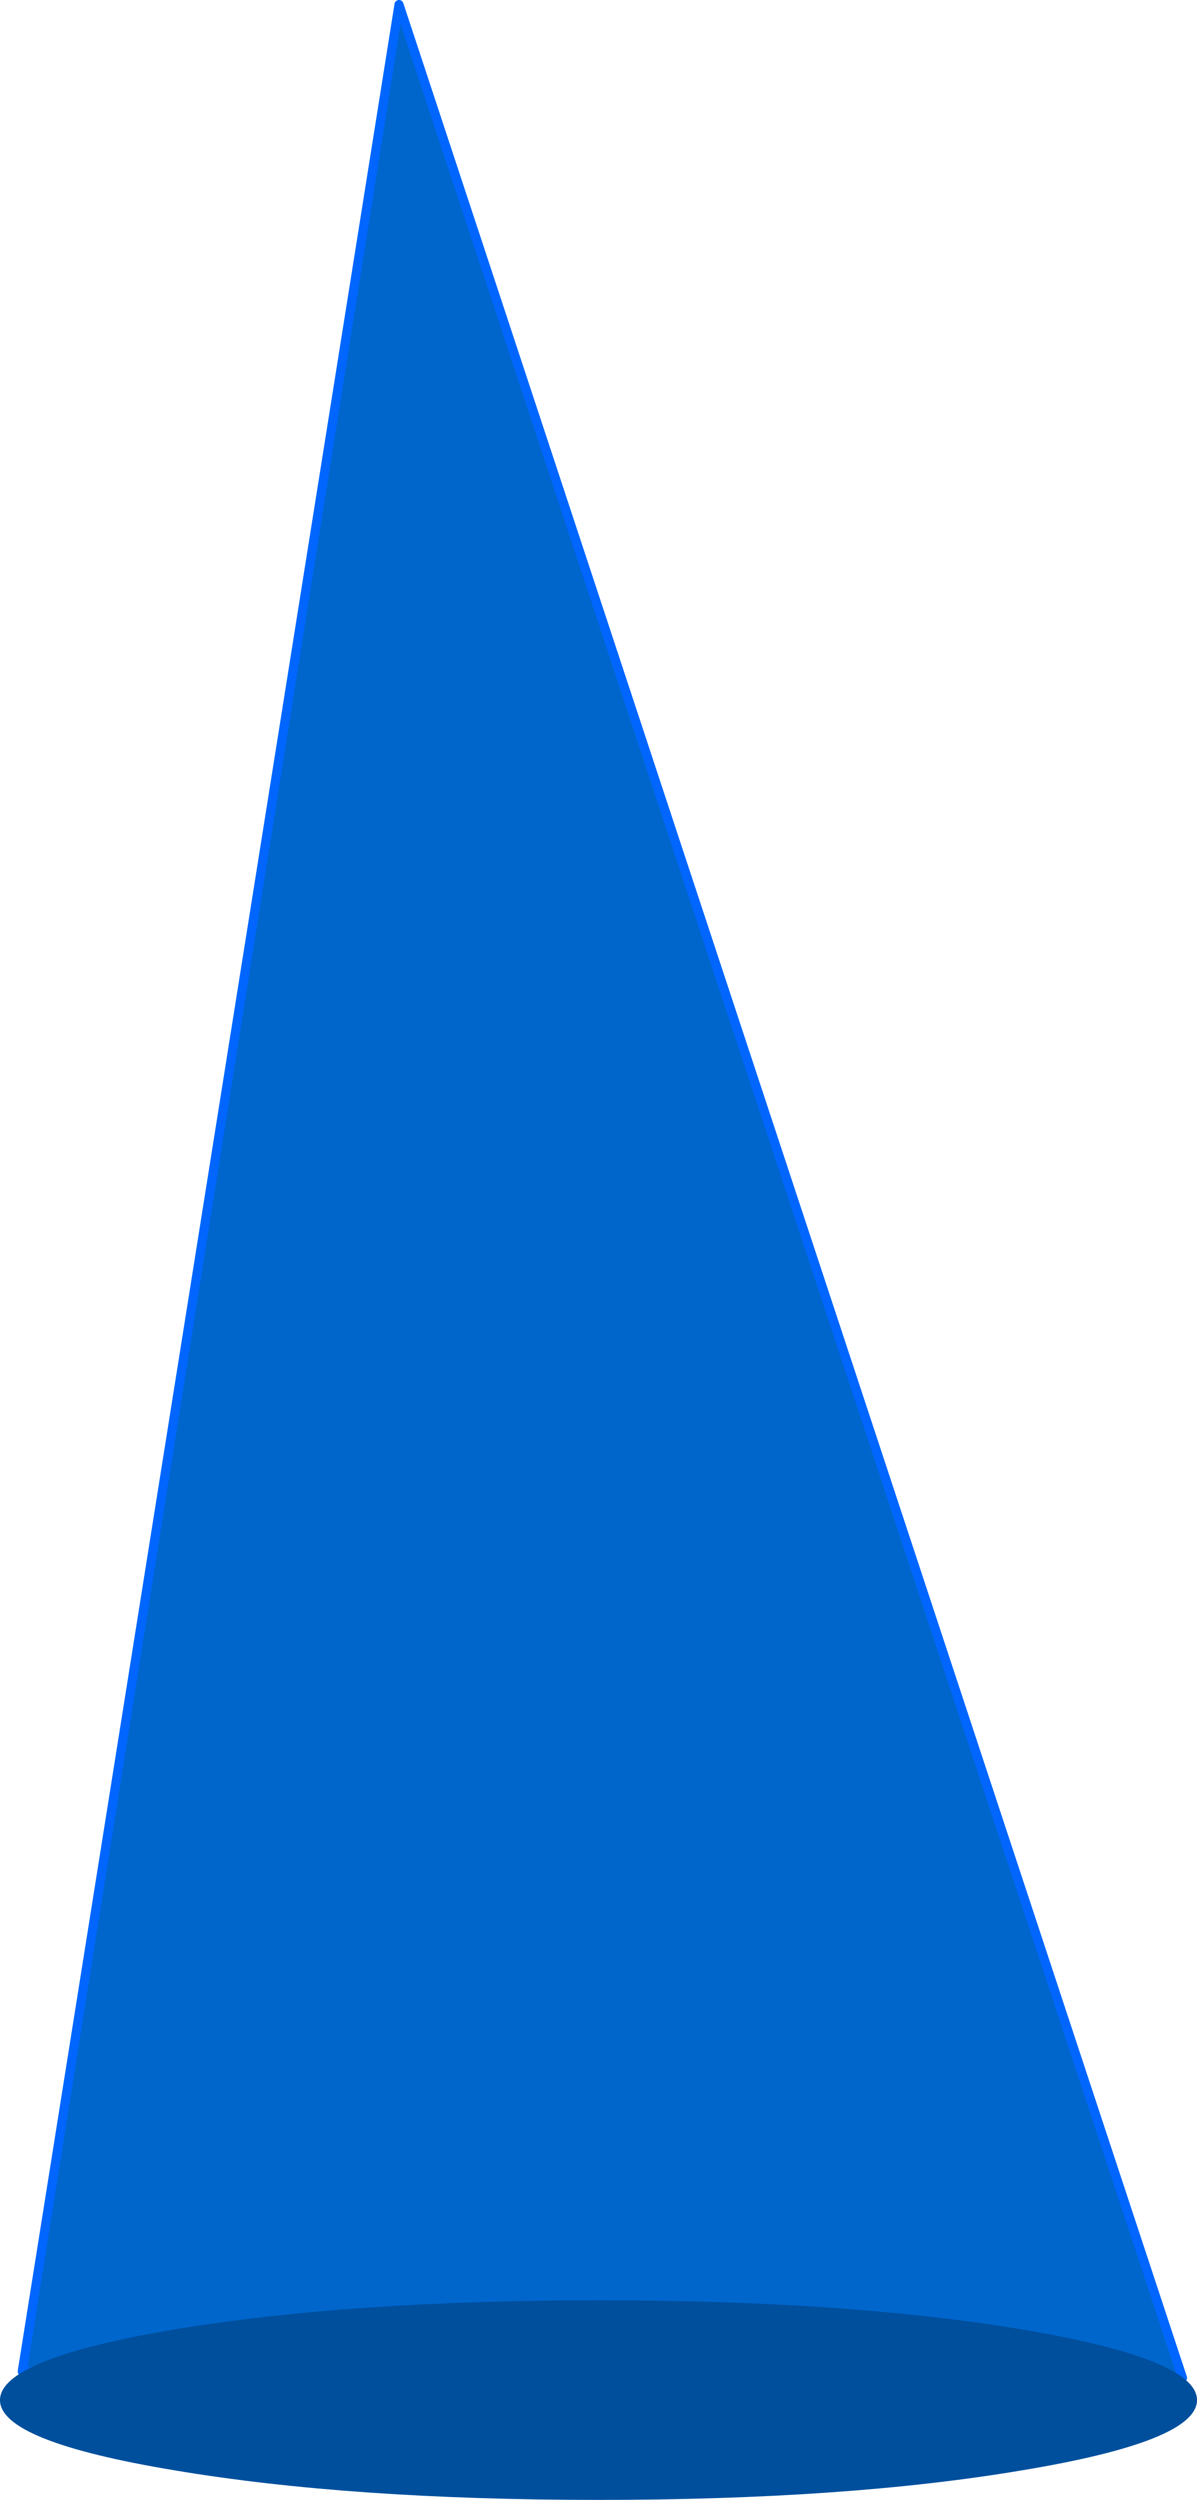
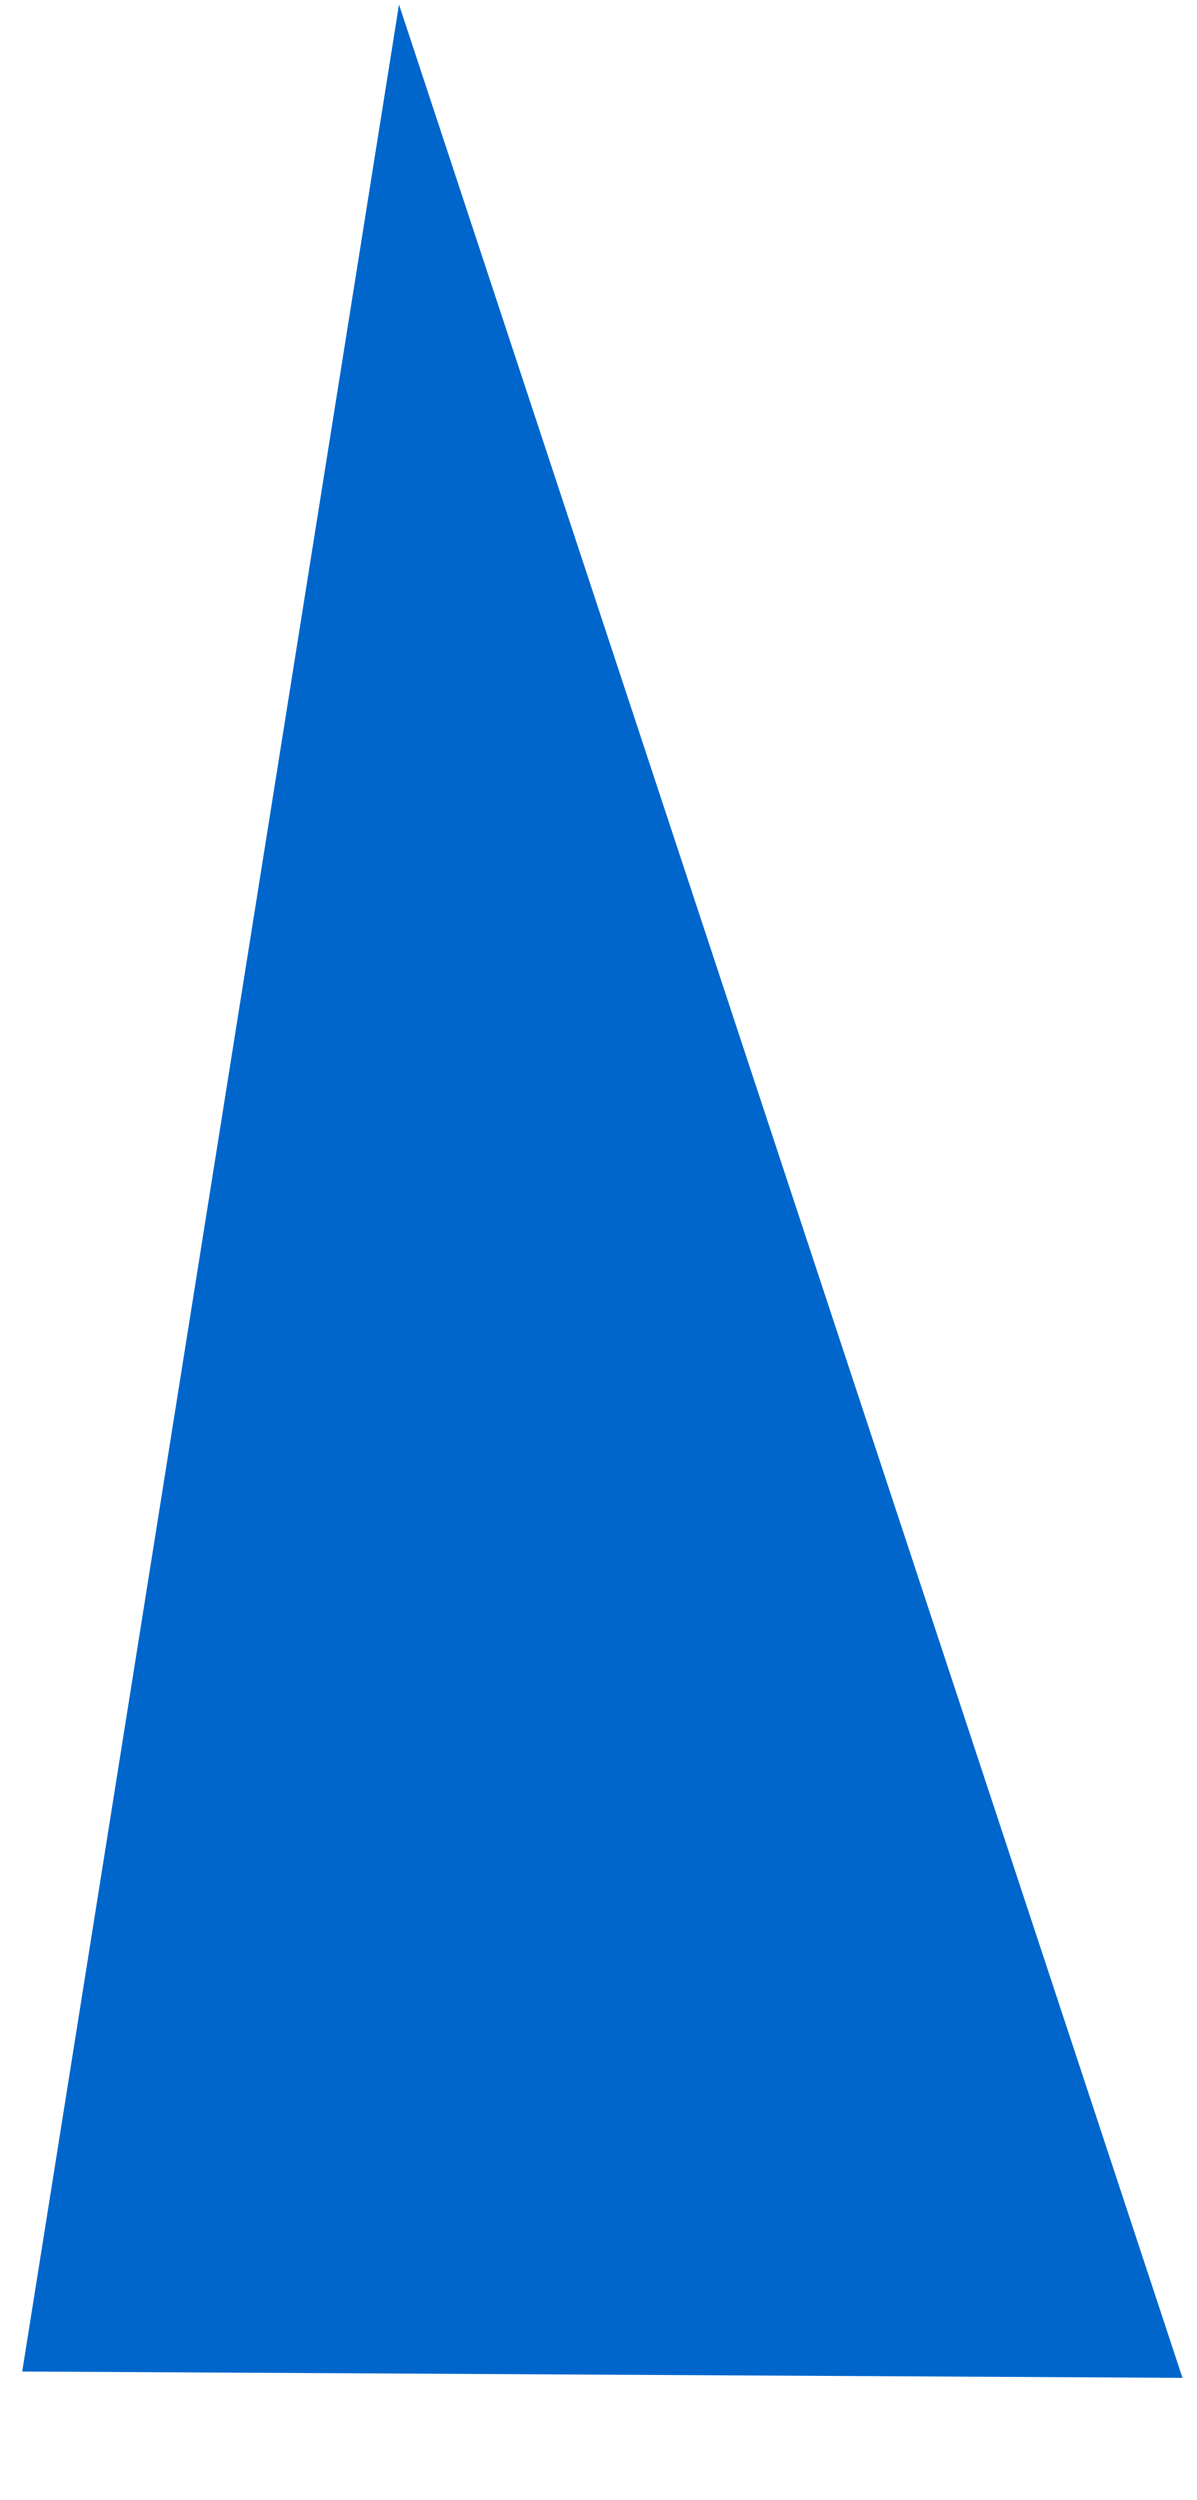
<svg xmlns="http://www.w3.org/2000/svg" height="275.5px" width="132.0px">
  <g transform="matrix(1.0, 0.0, 0.0, 1.0, 85.0, 249.5)">
    <path d="M45.4 12.55 L-82.55 11.85 -41.0 -249.0 45.4 12.55" fill="#0066cc" fill-rule="evenodd" stroke="none" />
-     <path d="M45.4 12.55 L-41.0 -249.0 -82.55 11.85 45.4 12.55 Z" fill="none" stroke="#0066ff" stroke-linecap="round" stroke-linejoin="round" stroke-width="1.0" />
-     <path d="M27.65 22.75 Q8.35 26.0 -19.0 26.0 -46.35 26.0 -65.7 22.75 -85.0 19.55 -85.0 15.0 -85.0 10.45 -65.7 7.2 -46.35 4.0 -19.0 4.0 8.35 4.0 27.65 7.2 47.0 10.45 47.0 15.0 47.0 19.55 27.65 22.75" fill="#004f9d" fill-rule="evenodd" stroke="none" />
  </g>
</svg>